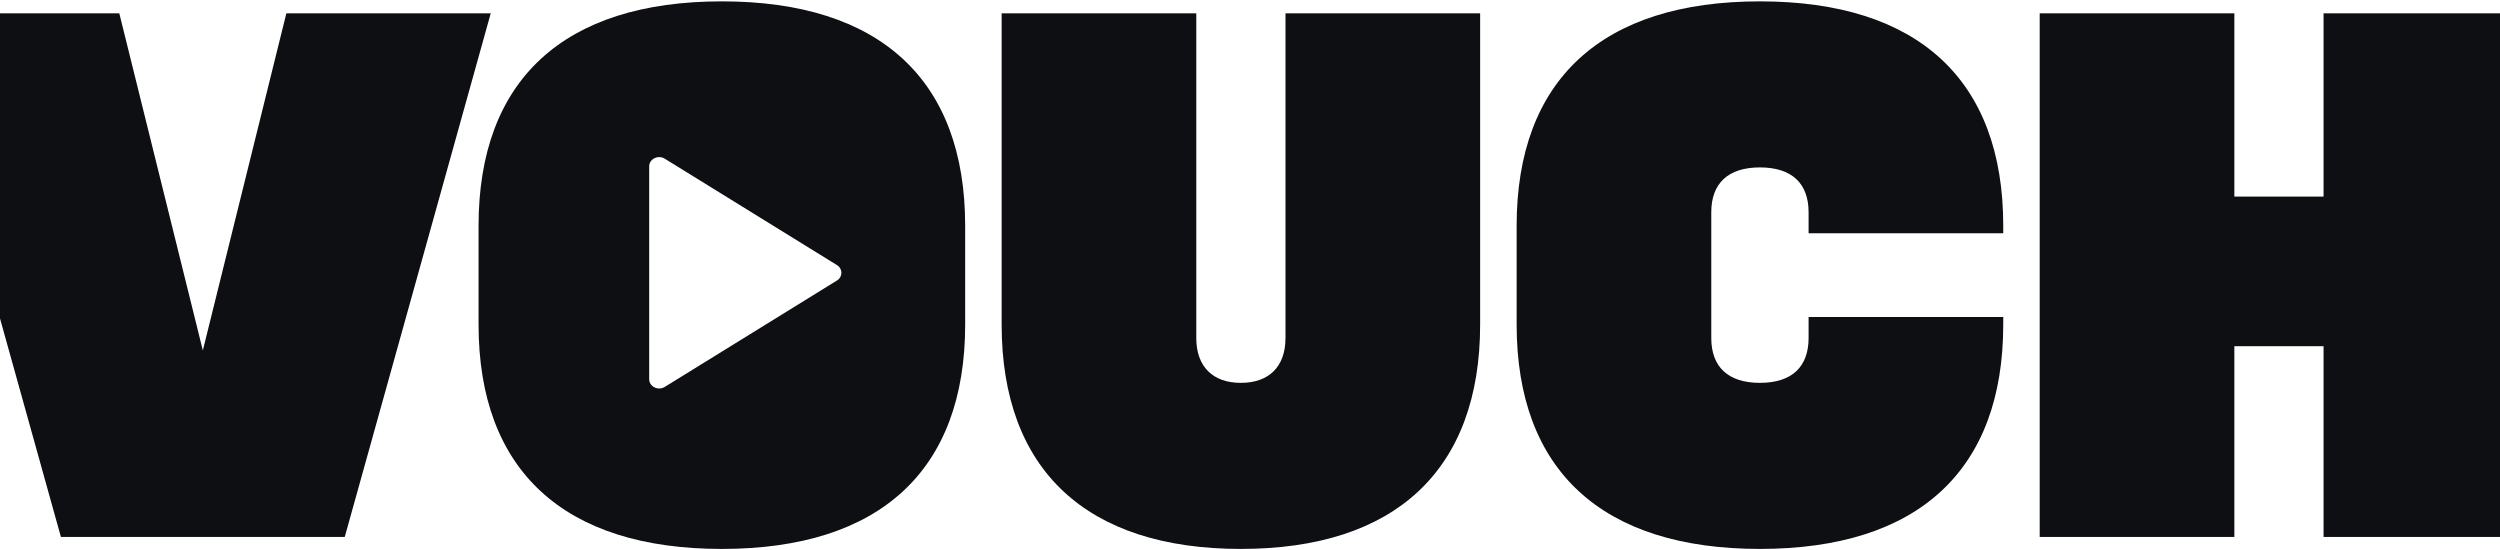
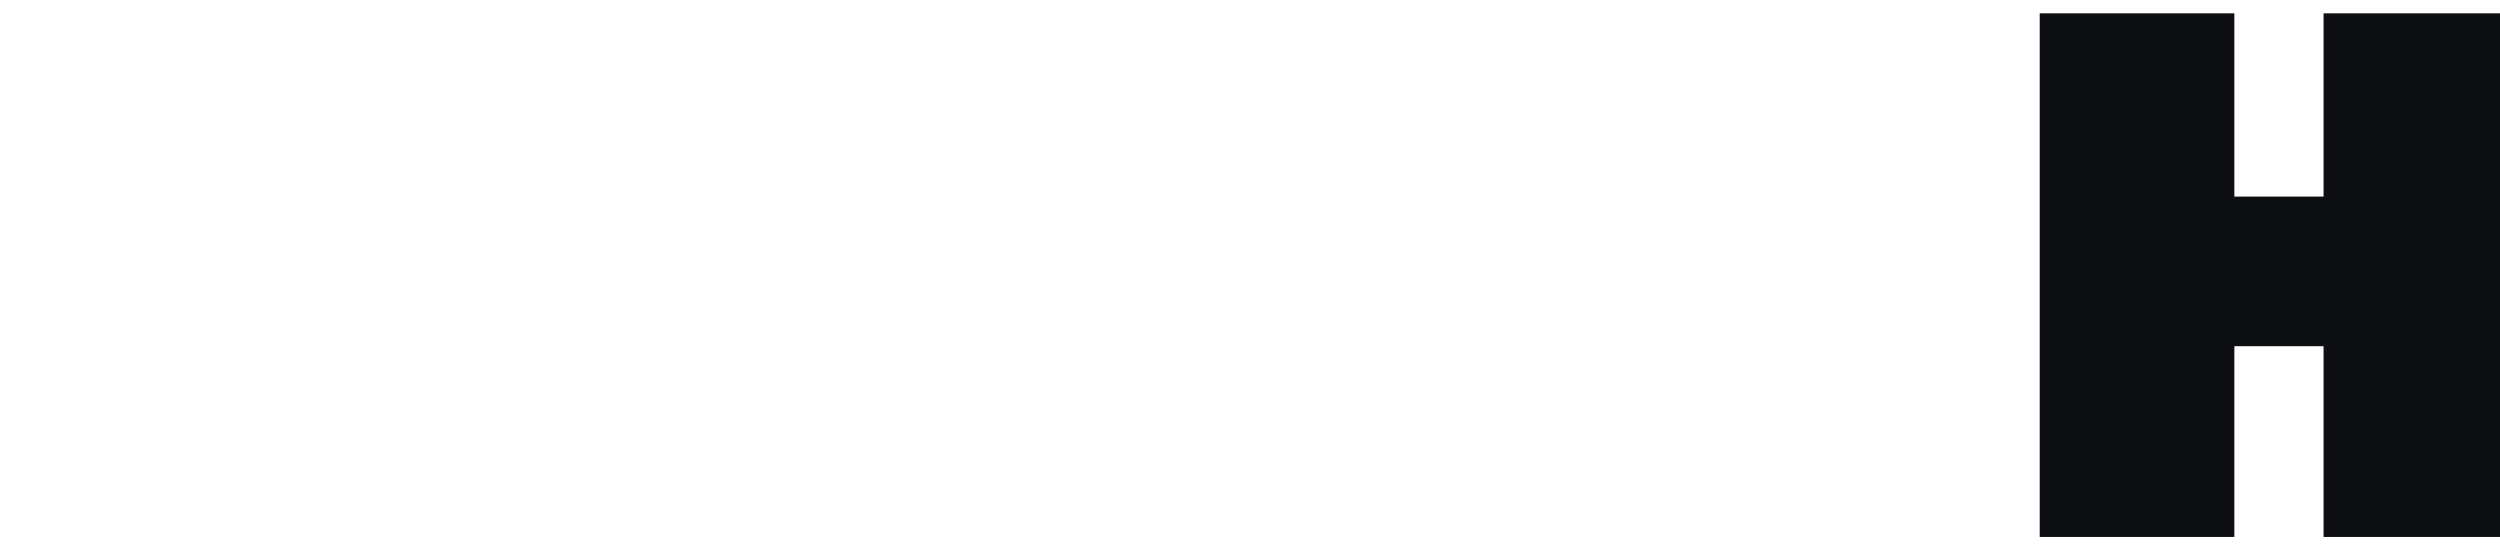
<svg xmlns="http://www.w3.org/2000/svg" width="1440" height="317" viewBox="0 0 1440 317" fill="none">
-   <path d="M164.943 7.677L116.834 201.834L68.718 7.677H-49L35.086 309.281H90.203H143.458H198.576L282.661 7.677H164.943Z" fill="#0D0F13" />
-   <path d="M740.444 194.674C740.444 211.477 730.632 220.526 714.752 220.526C698.871 220.526 689.06 211.477 689.06 194.674V7.677H576.945V186.92C576.945 270.935 625.994 316.183 714.752 316.183C803.51 316.183 852.558 270.943 852.558 186.92V7.677H740.444V194.674Z" fill="#0D0F13" />
  <path d="M1338.37 7.677V113.234H1286.99V7.677H1174.87V309.281H1286.99V199.413H1338.37V309.281H1450.49V7.677H1338.37Z" fill="#0D0F13" />
-   <path d="M1013.72 0.782C922.637 0.782 873.582 46.022 873.582 130.045V186.919C873.582 270.935 922.629 316.182 1013.72 316.182C1104.82 316.182 1153.87 270.942 1153.87 186.919V182.609H1041.75V194.673C1041.75 211.475 1031.94 220.525 1013.72 220.525C995.507 220.525 985.695 211.475 985.695 194.673V122.284C985.695 105.481 995.507 96.431 1013.72 96.431C1031.94 96.431 1041.75 105.481 1041.75 122.284V134.348H1153.87V130.037C1153.87 46.022 1104.82 0.782 1013.72 0.782Z" fill="#0D0F13" />
-   <path fill-rule="evenodd" clip-rule="evenodd" d="M275.652 130.048C275.652 46.024 324.709 0.784 415.794 0.784C506.881 0.784 555.93 46.024 555.938 130.048V186.922C555.938 270.944 506.889 316.185 415.794 316.185C324.701 316.185 275.652 270.938 275.652 186.922V130.048ZM382.899 222.86C379.066 225.228 373.932 222.682 373.932 218.413V95.849C373.932 91.579 379.066 89.033 382.899 91.401L482.08 152.684C485.504 154.799 485.504 159.463 482.08 161.578L382.899 222.86Z" fill="#0D0F13" />
</svg>